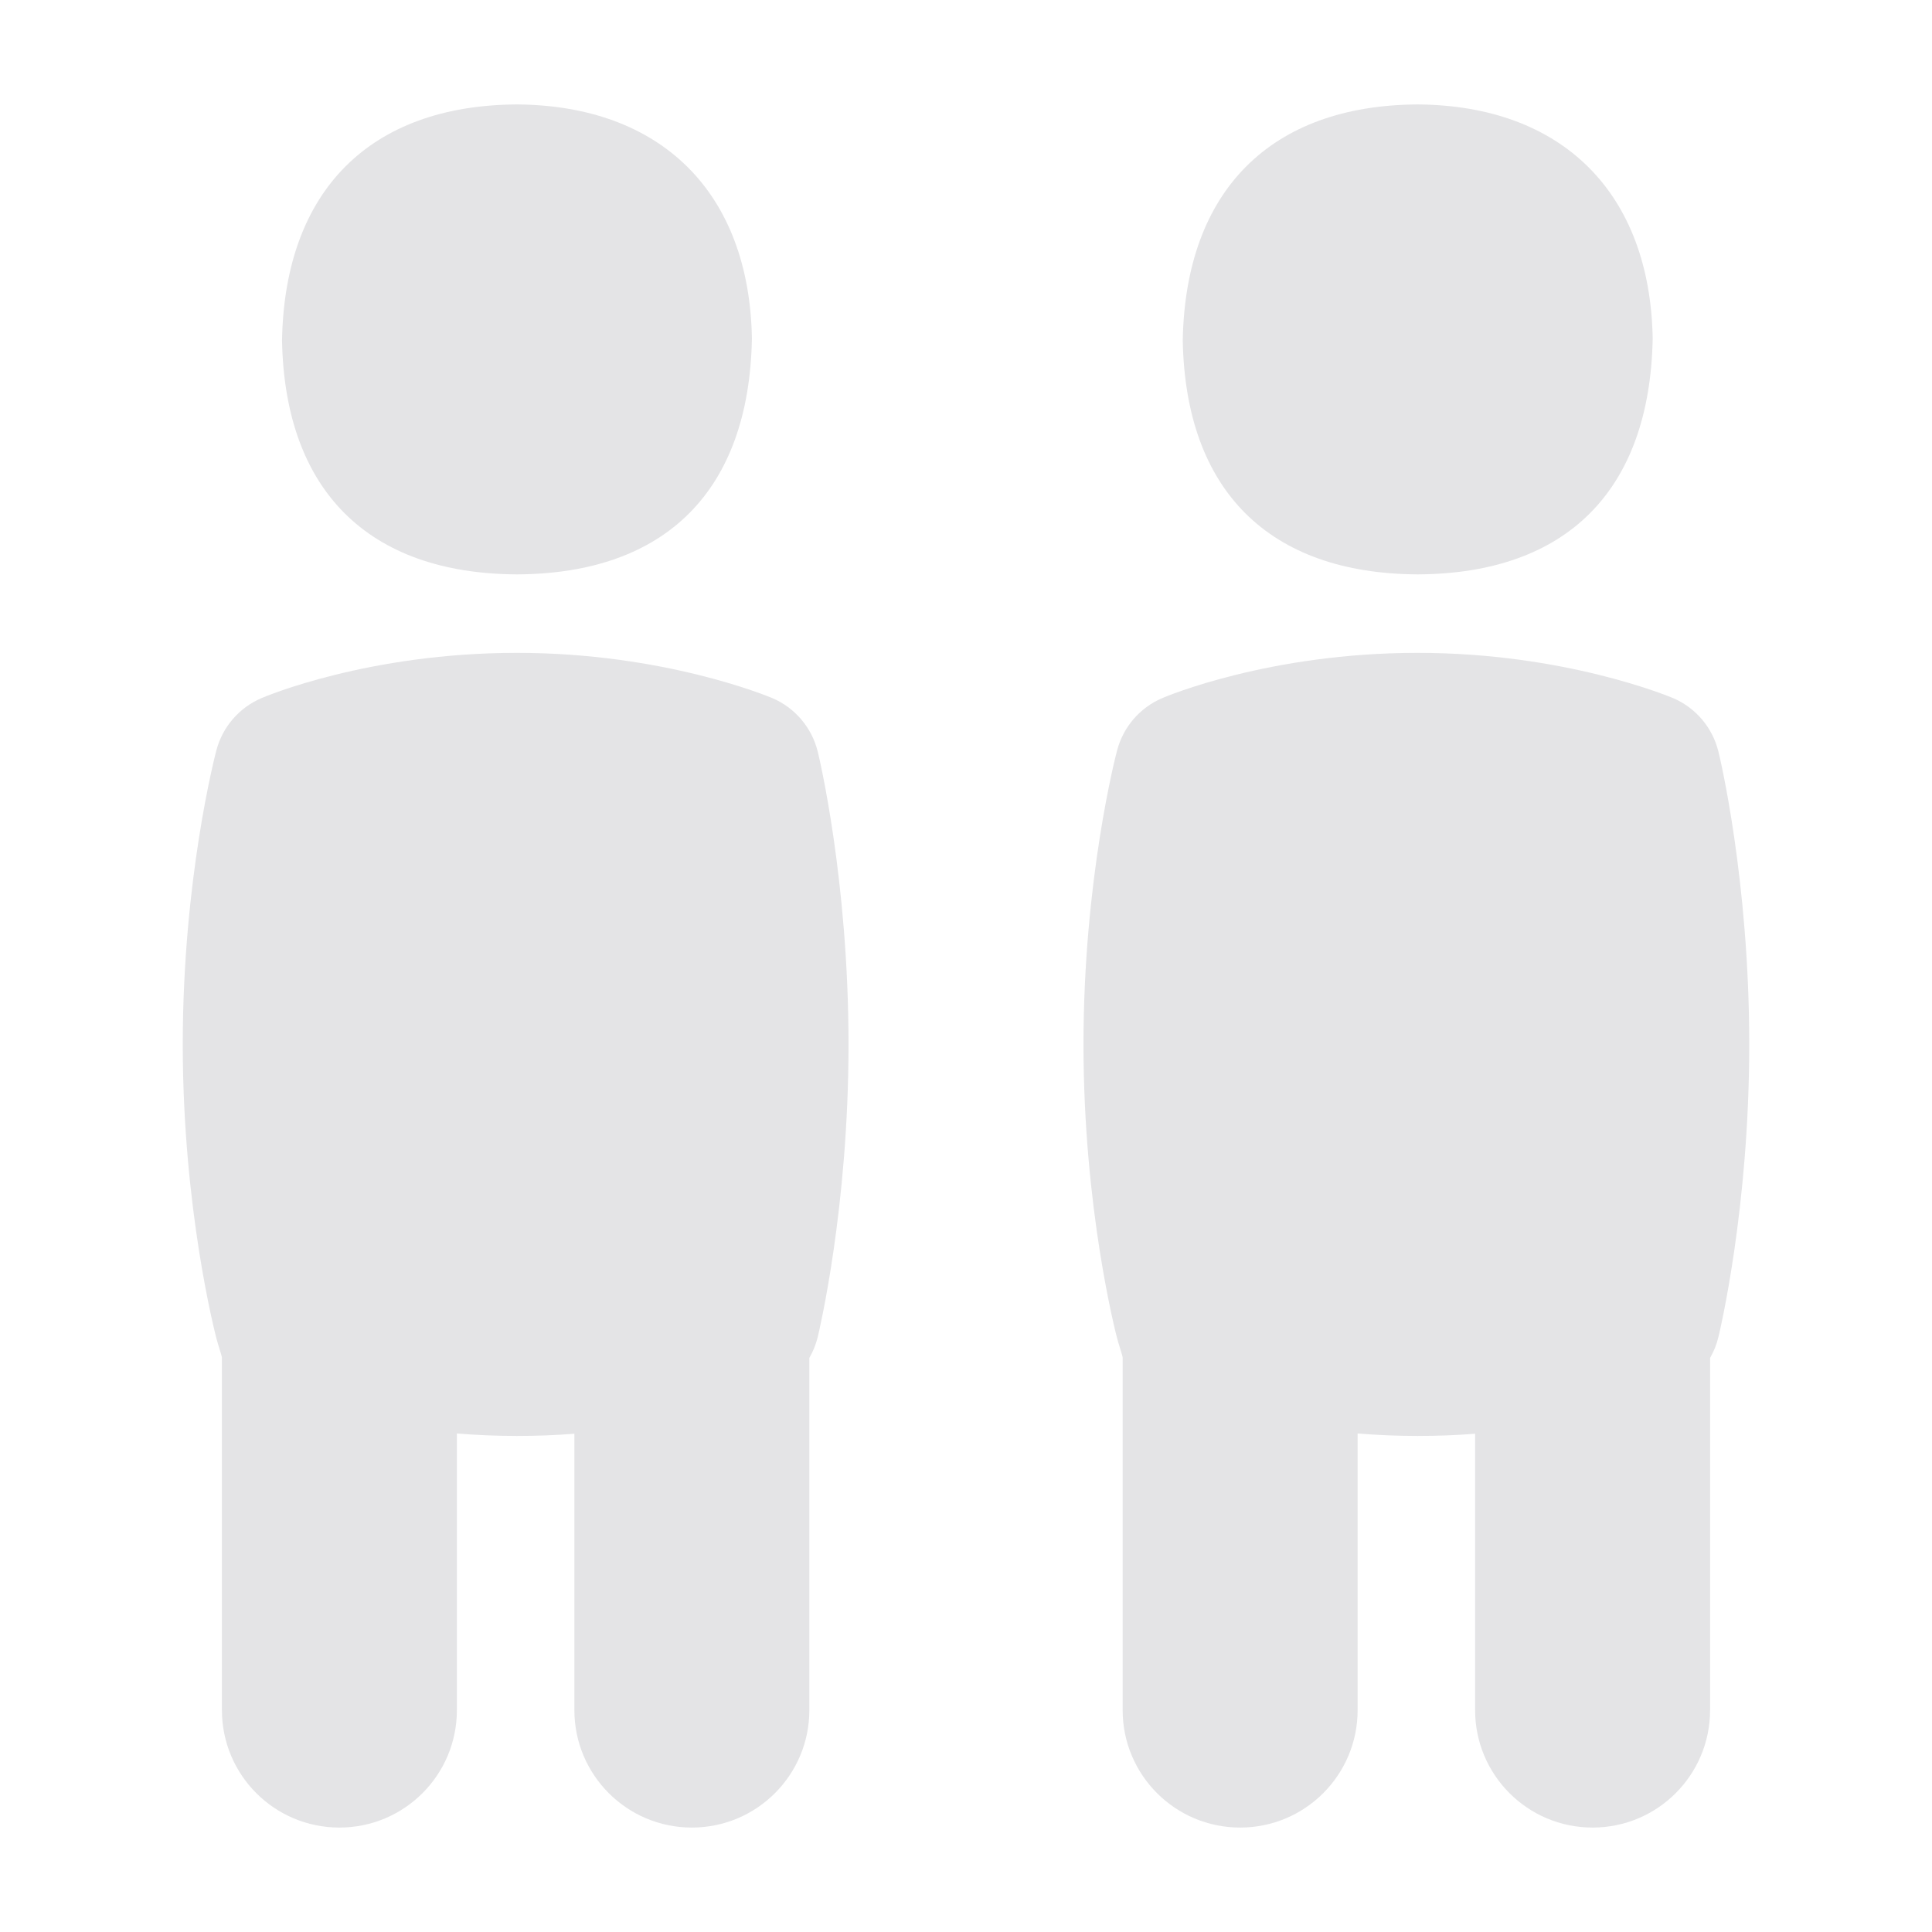
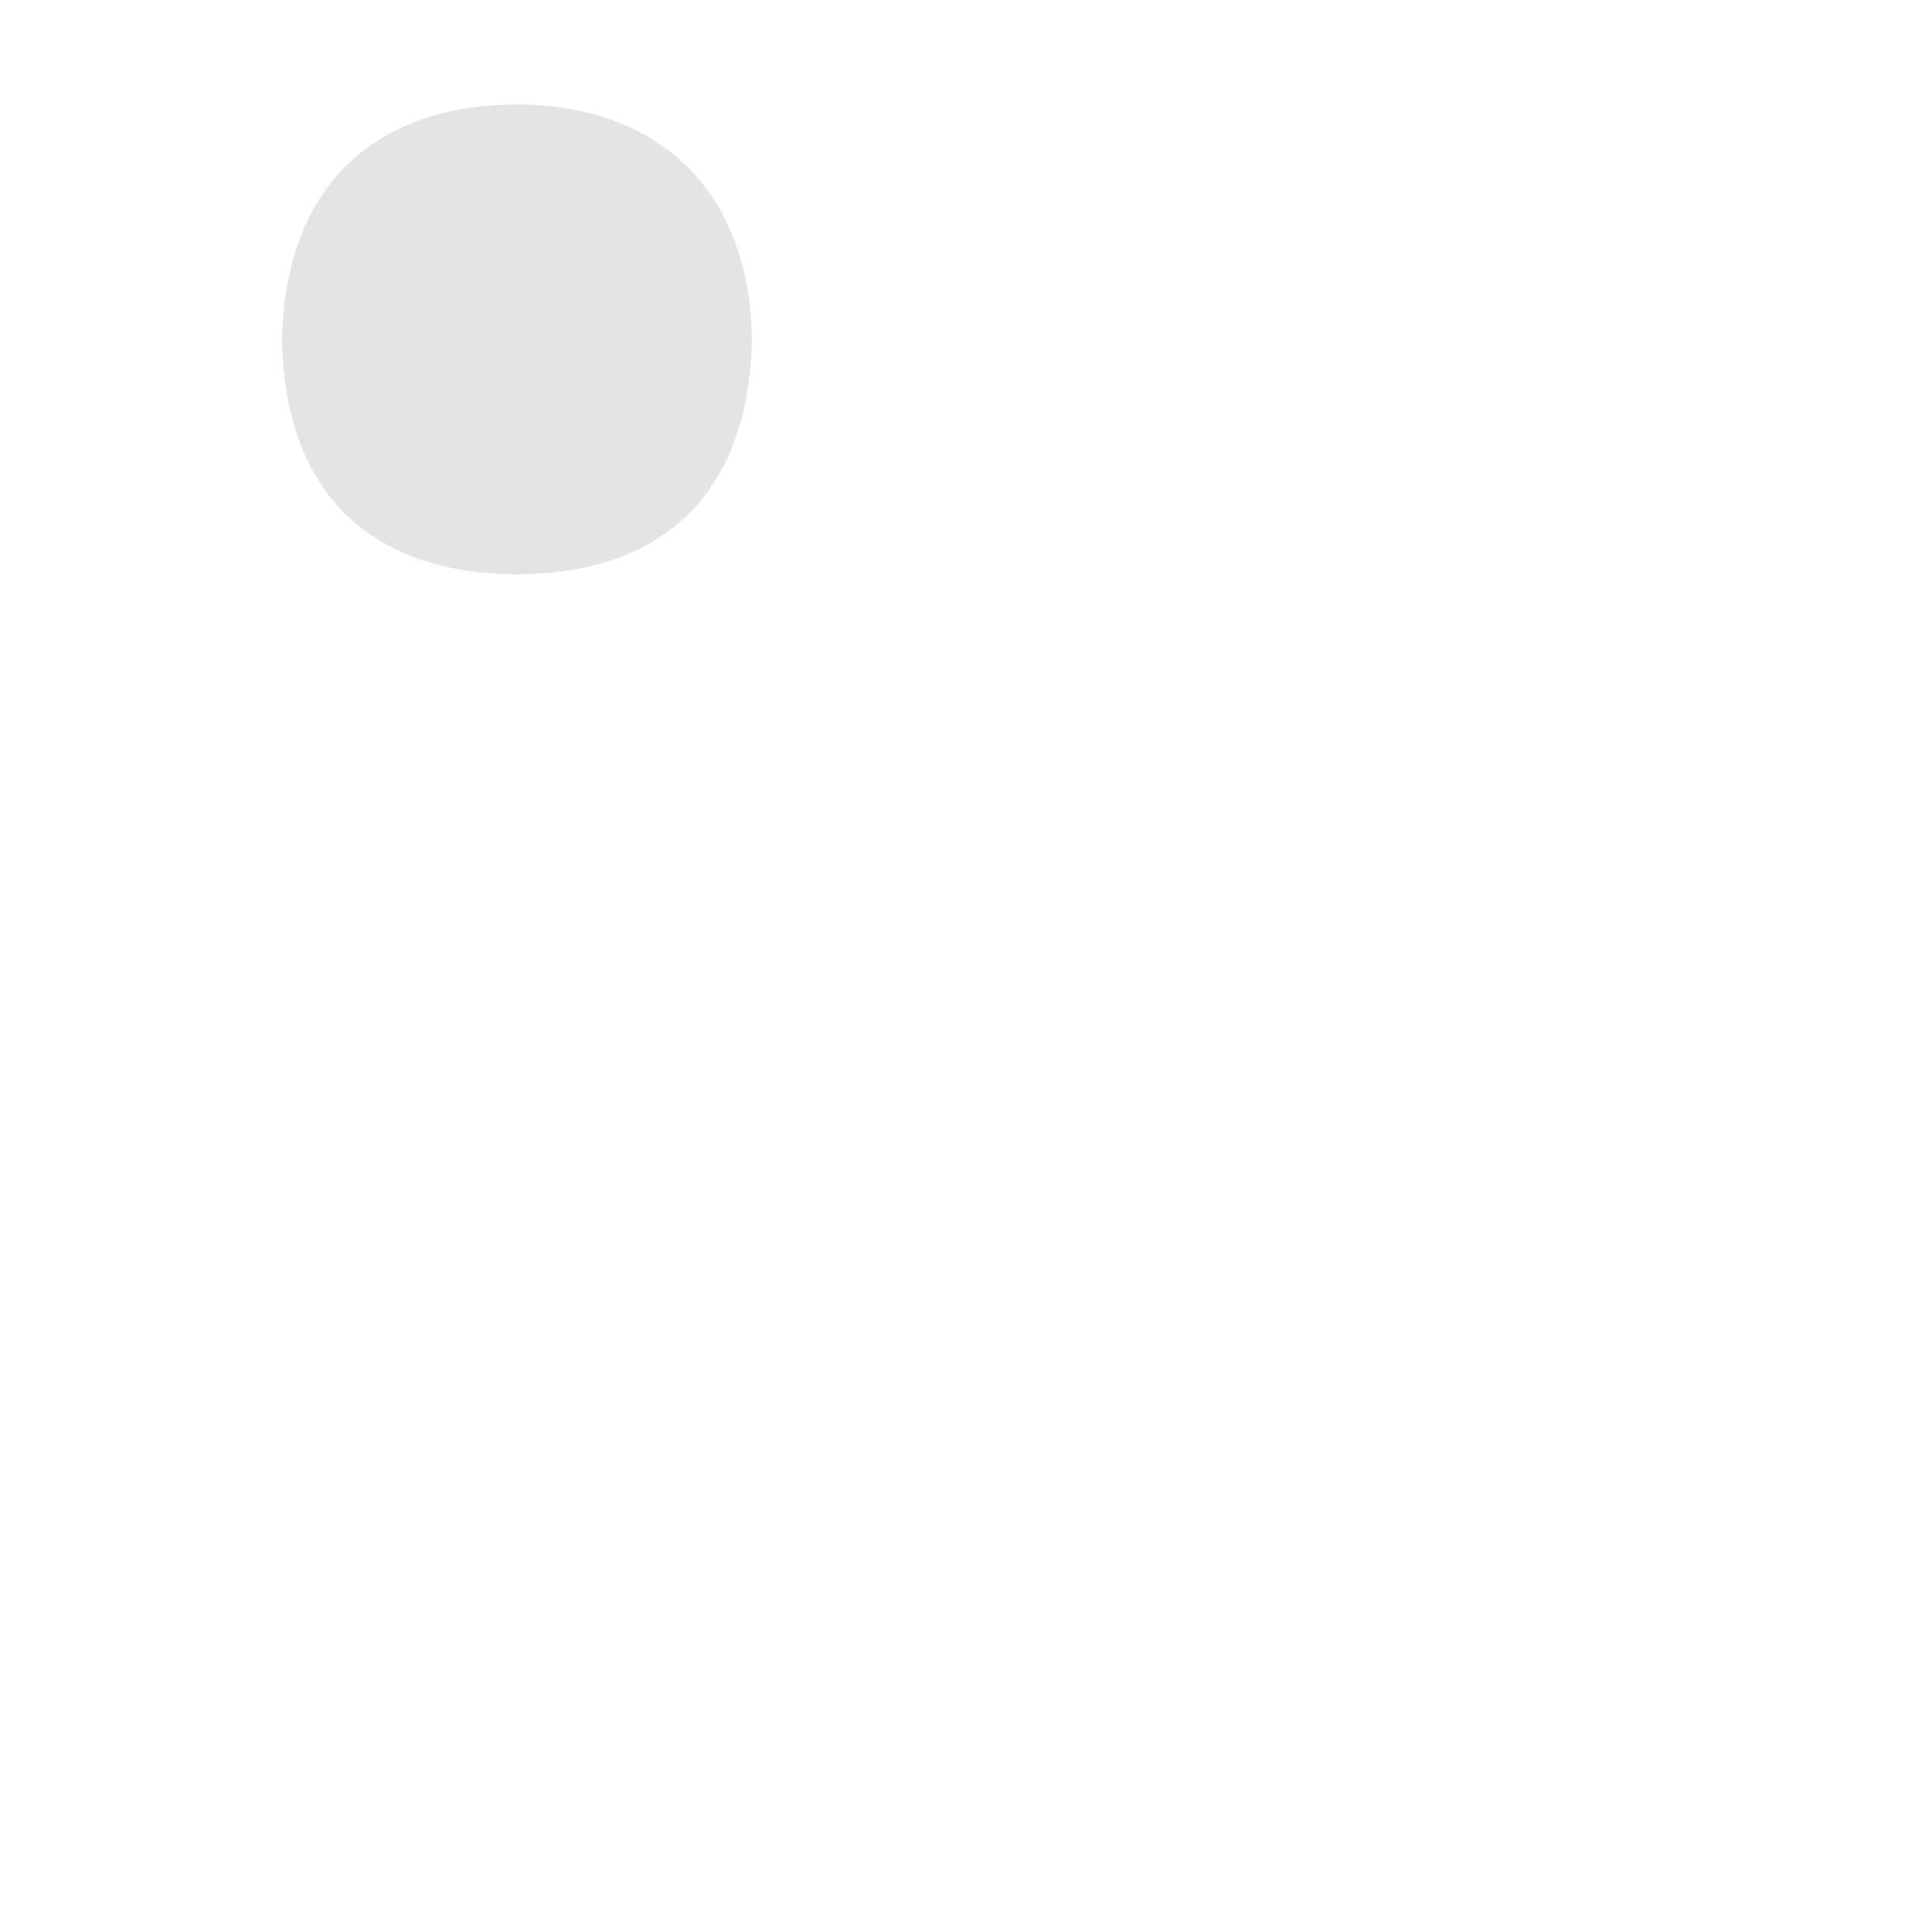
<svg xmlns="http://www.w3.org/2000/svg" width="37" height="37" viewBox="0 0 37 37" fill="none">
  <path d="M9.892 11H9.91C12.752 10.983 14.347 9.398 14.4 6.482C14.351 3.695 12.674 2.018 9.896 2C7.091 2.017 5.453 3.644 5.401 6.519C5.455 9.392 7.049 10.983 9.892 11Z" fill="#E4E4E6" />
-   <path d="M14.787 13.368C14.704 13.334 12.711 12.503 9.899 12.503C7.061 12.503 5.087 13.335 5.005 13.371C4.58 13.553 4.263 13.921 4.145 14.366C4.118 14.465 3.5 16.841 3.5 20C3.5 23.159 4.12 25.534 4.145 25.634C4.17 25.733 4.25 25.971 4.25 26V32.75C4.25 33.993 5.256 35 6.5 35C7.744 35 8.75 33.993 8.75 32.75V27.453C9.114 27.482 9.498 27.5 9.899 27.5C10.283 27.5 10.65 27.485 11 27.458V32.75C11 33.993 12.007 35 13.25 35C14.493 35 15.5 33.993 15.5 32.75V26.005C15.572 25.881 15.626 25.747 15.661 25.604C15.684 25.505 16.25 23.144 16.25 20C16.25 16.856 15.686 14.495 15.661 14.396C15.548 13.934 15.224 13.553 14.787 13.368Z" fill="#E4E4E6" />
-   <path d="M27.142 11H27.16C30.002 10.983 31.596 9.398 31.651 6.482C31.601 3.695 29.924 2.018 27.146 2C24.341 2.017 22.703 3.644 22.651 6.519C22.704 9.392 24.299 10.983 27.142 11Z" fill="#E4E4E6" />
-   <path d="M33.5 20C33.5 16.856 32.936 14.495 32.91 14.396C32.798 13.934 32.474 13.553 32.038 13.368C31.953 13.334 29.962 12.503 27.149 12.503C24.311 12.503 22.337 13.335 22.255 13.371C21.83 13.553 21.514 13.921 21.395 14.366C21.368 14.465 20.75 16.841 20.75 20C20.75 23.159 21.369 25.534 21.395 25.634C21.421 25.733 21.5 25.971 21.5 26V32.75C21.5 33.993 22.506 35 23.75 35C24.994 35 26 33.993 26 32.75V27.453C26.364 27.482 26.748 27.5 27.149 27.5C27.533 27.5 27.901 27.485 28.25 27.458V32.75C28.25 33.993 29.256 35 30.5 35C31.744 35 32.75 33.993 32.75 32.75V26.005C32.822 25.881 32.876 25.747 32.91 25.604C32.934 25.505 33.5 23.144 33.5 20Z" fill="#E4E4E6" />
</svg>